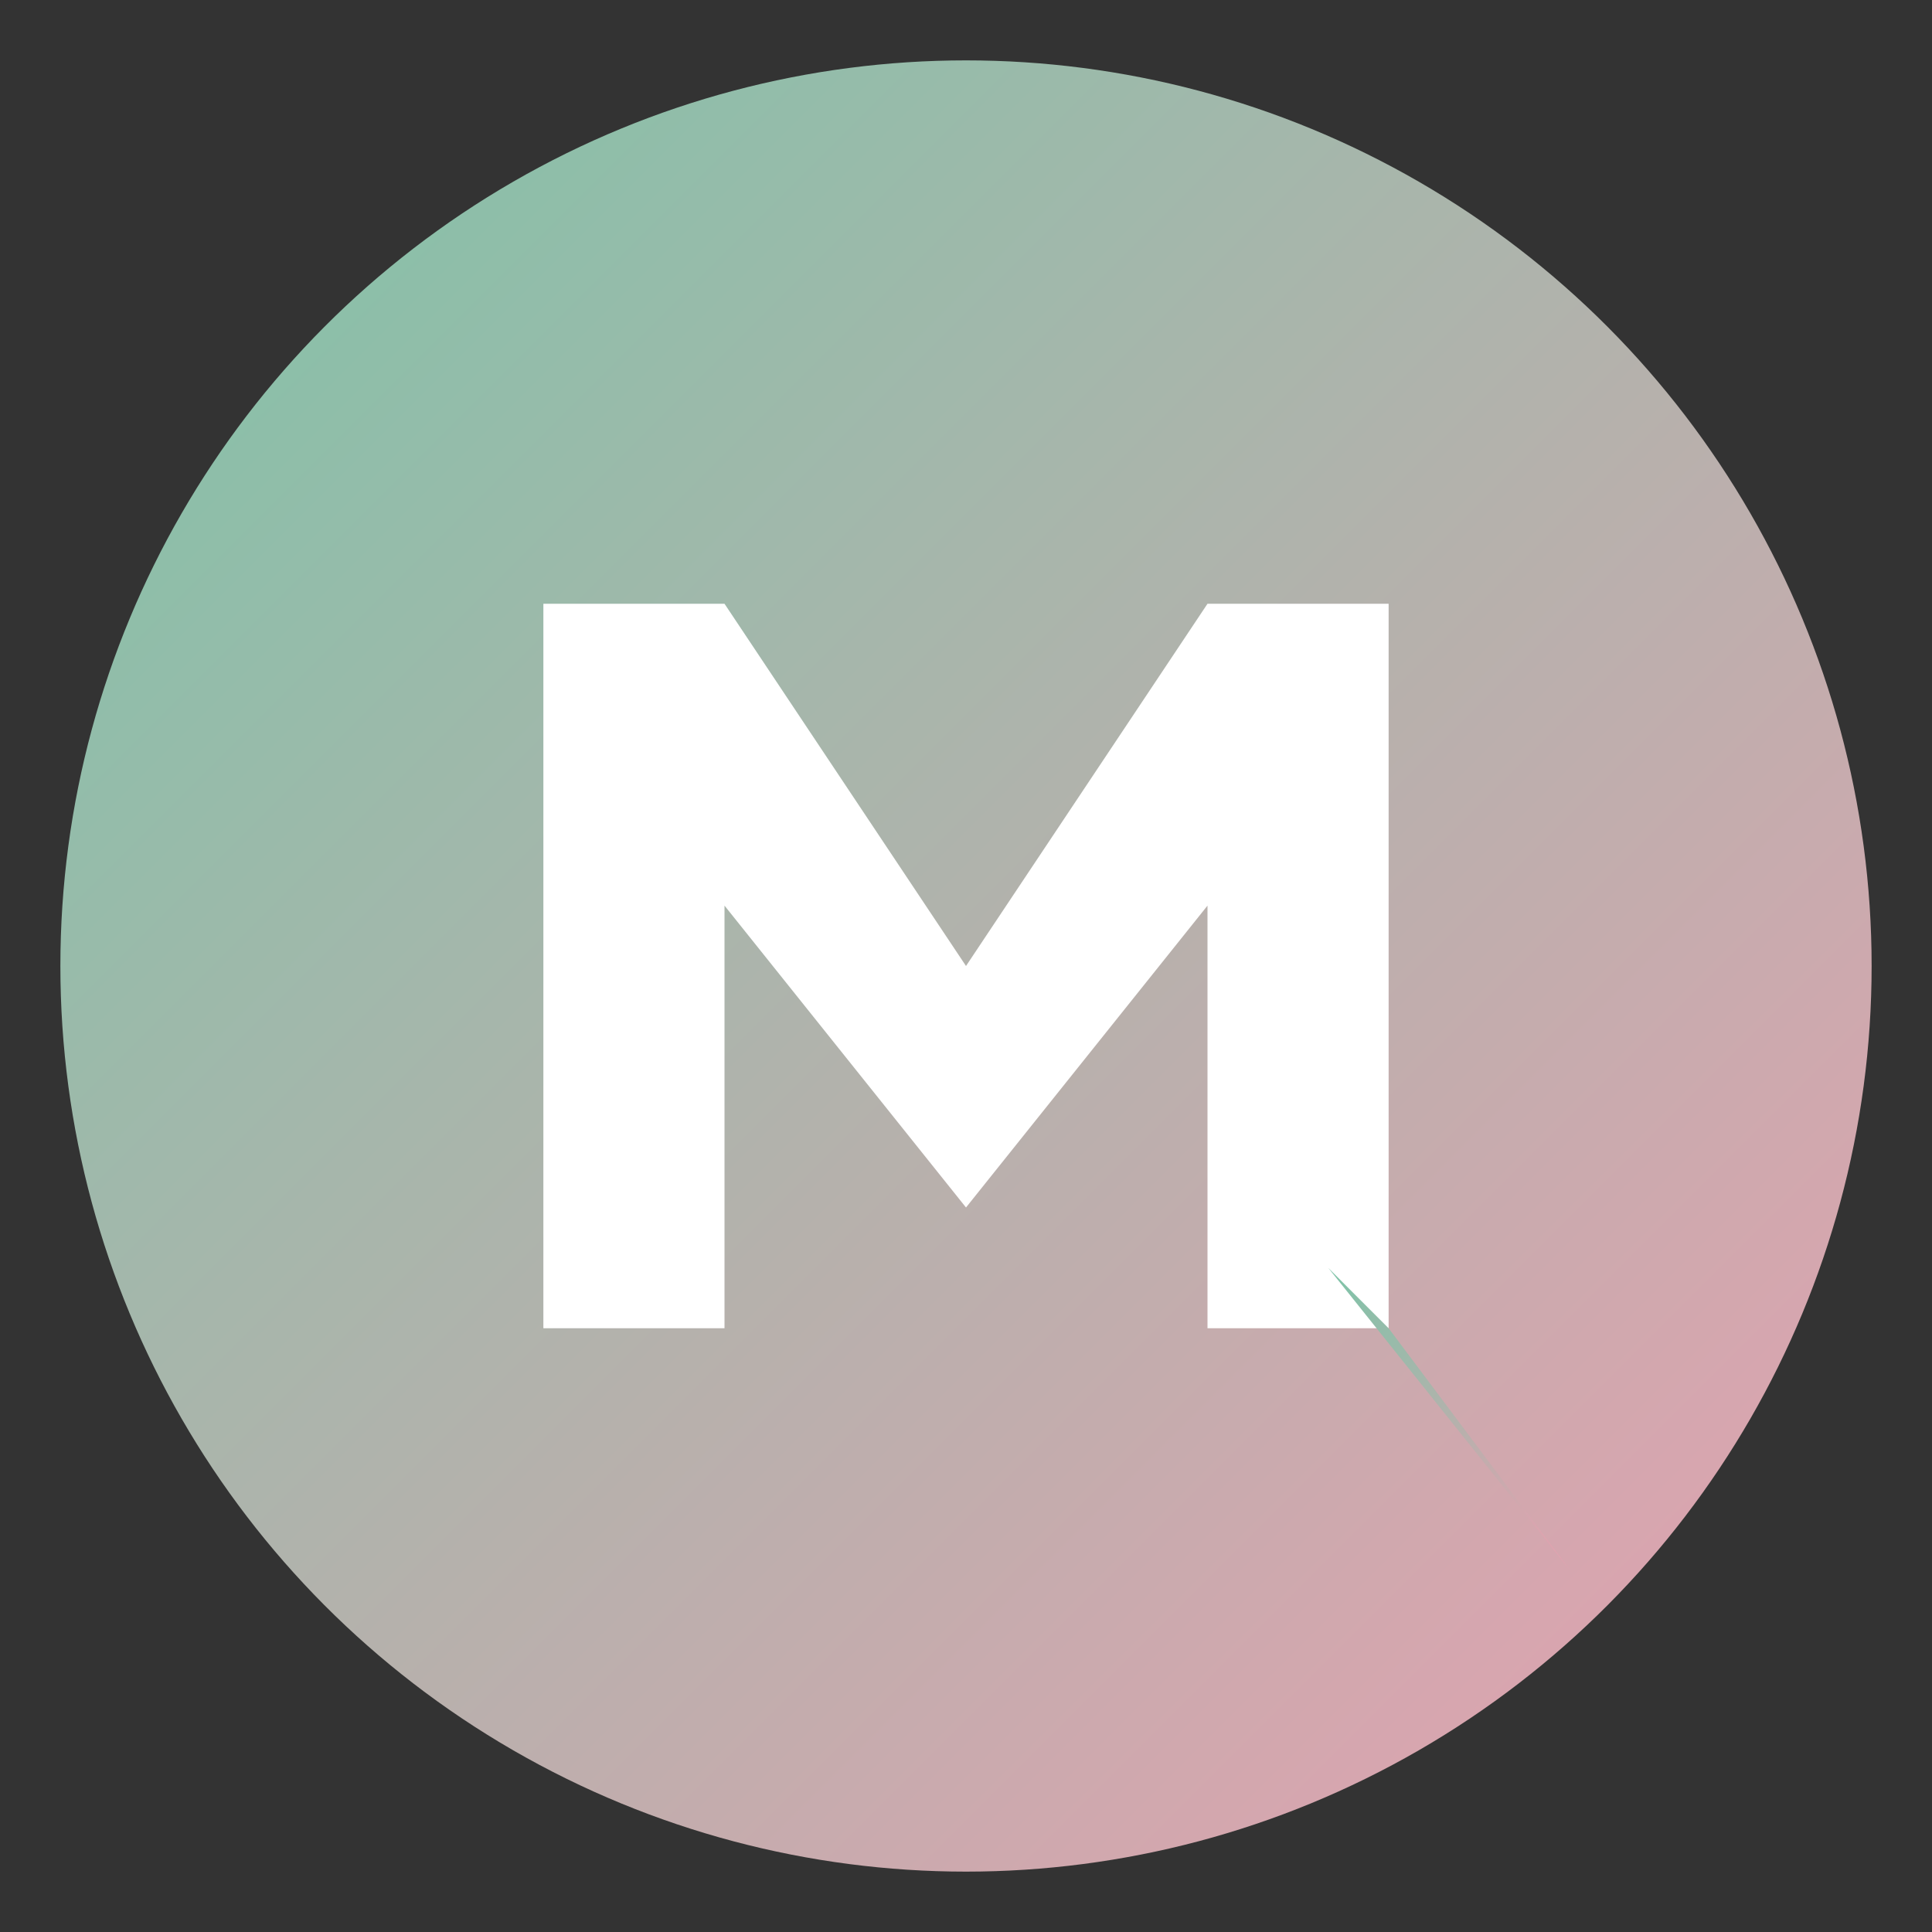
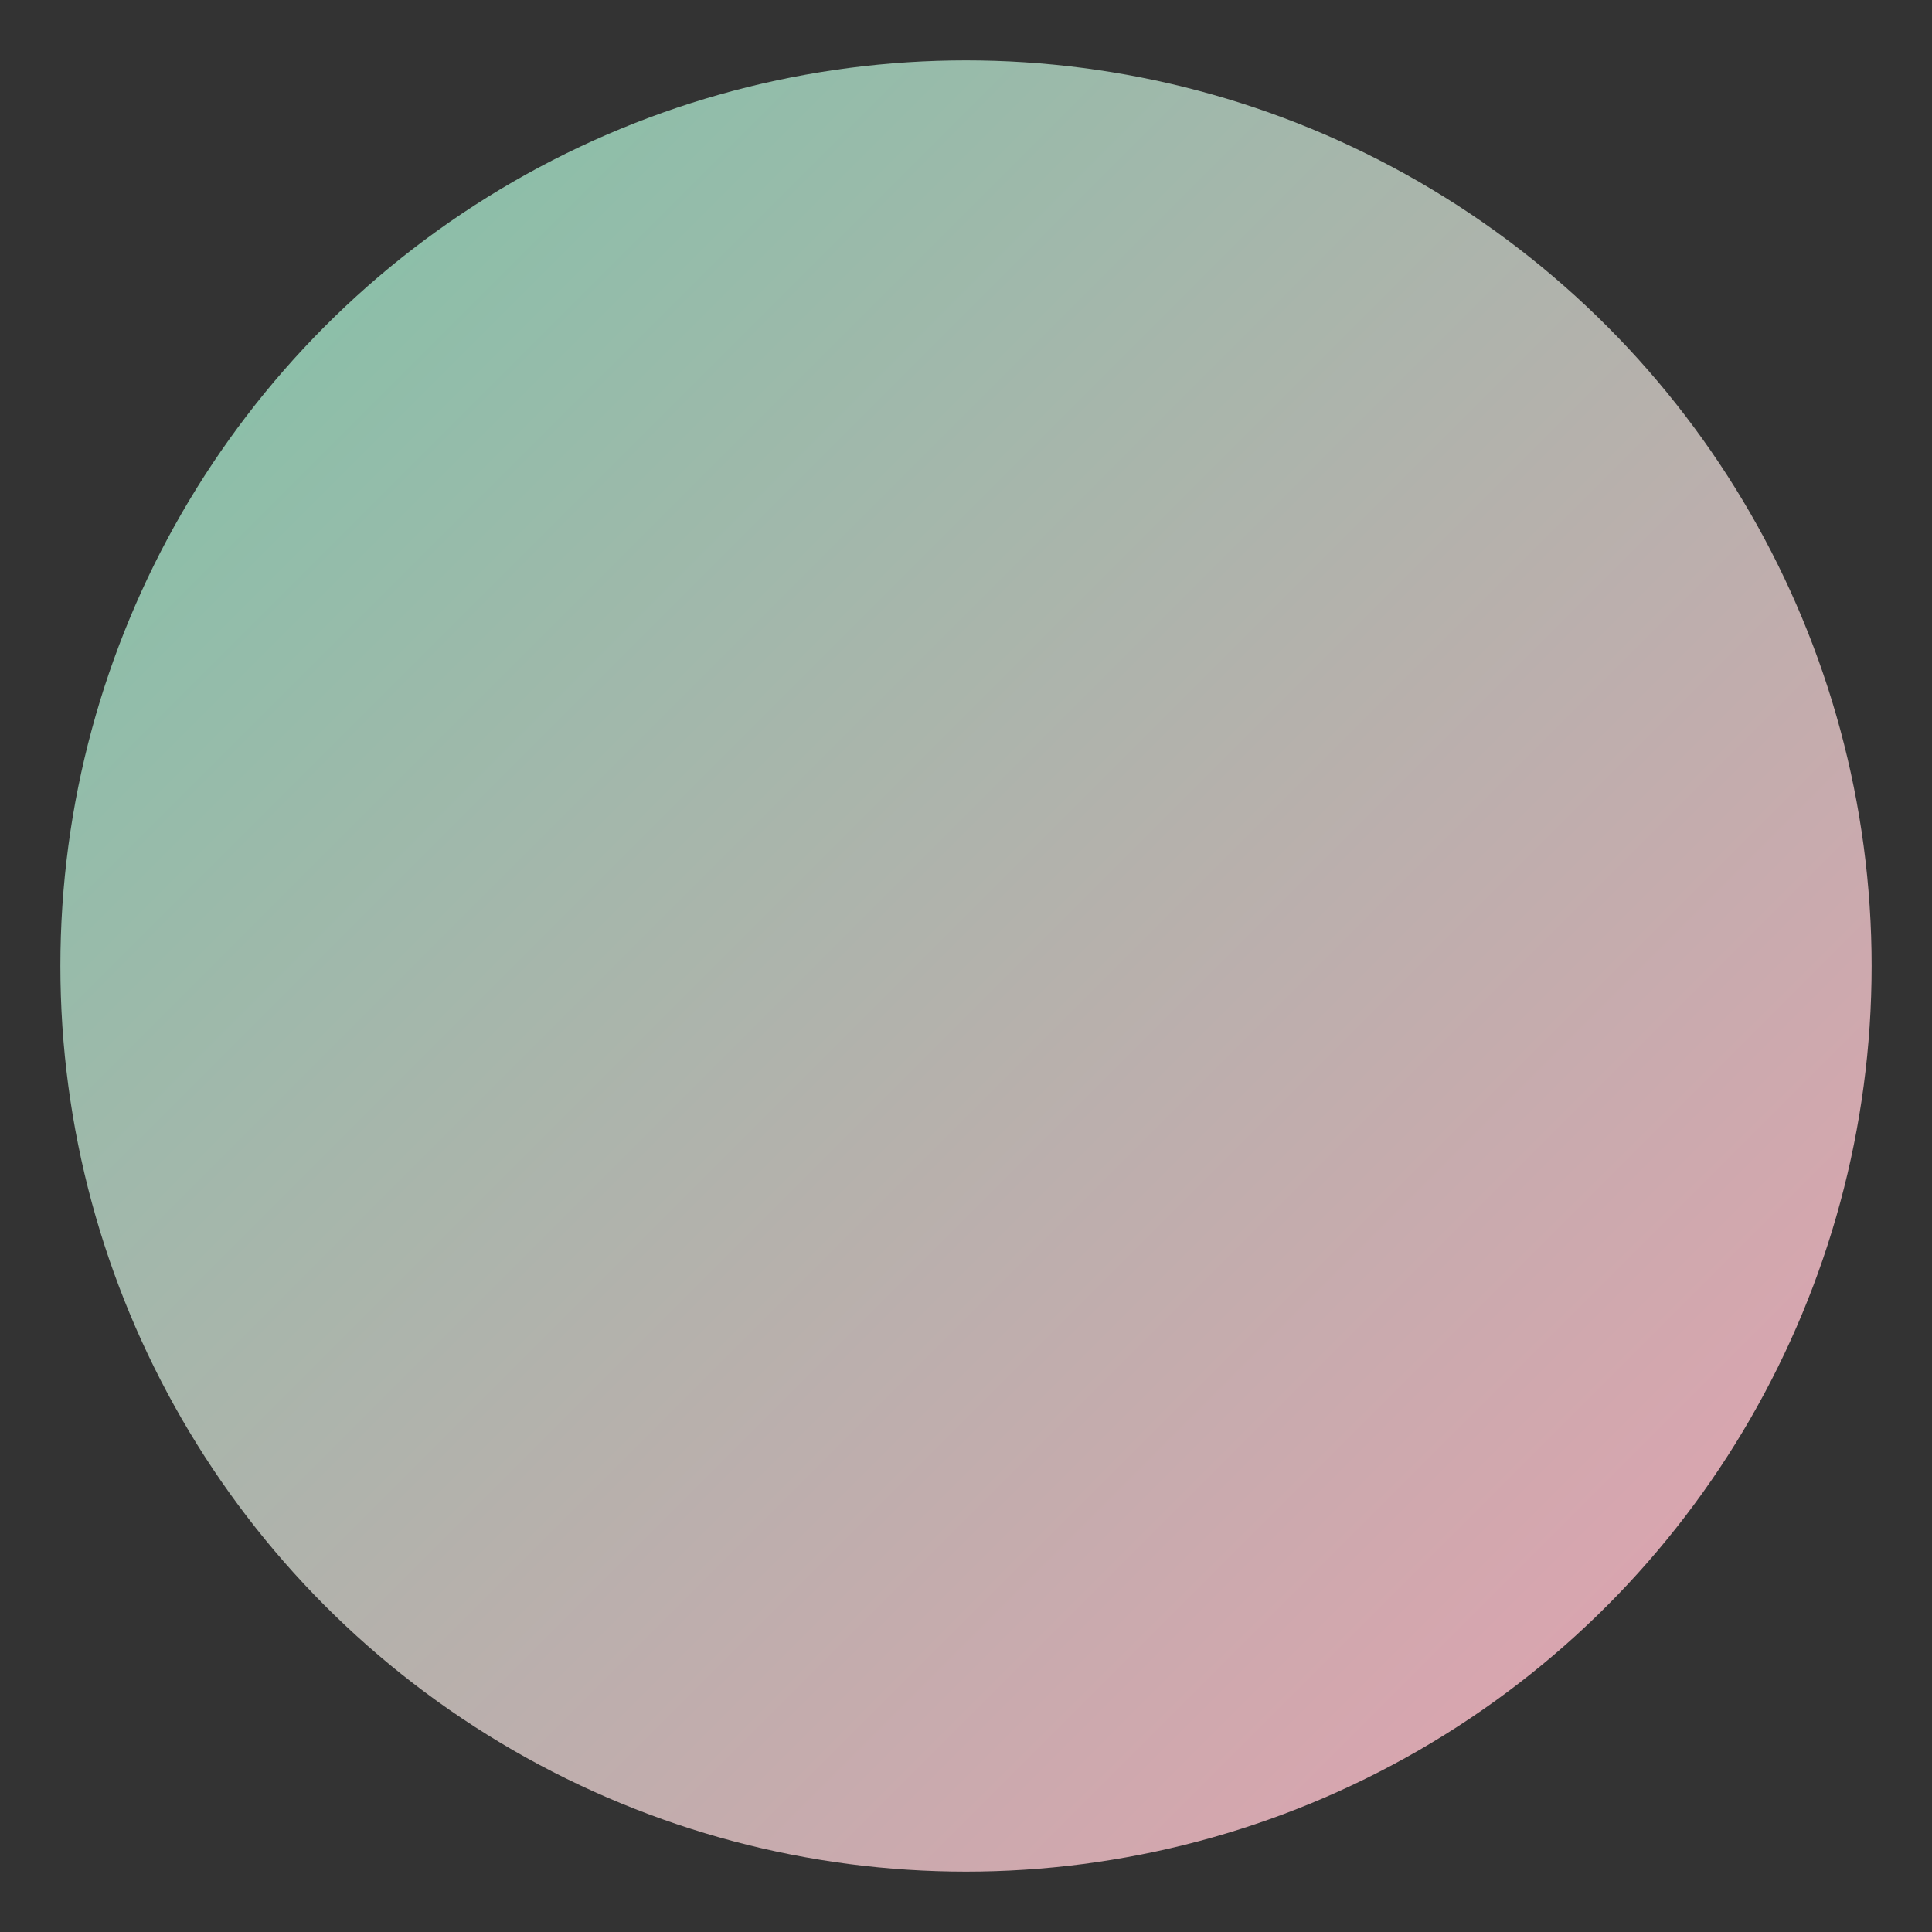
<svg xmlns="http://www.w3.org/2000/svg" viewBox="0 0 64 64">
  <rect x="0" y="0" width="64" height="64" fill="#333333" stroke="none" />
  <defs>
    <linearGradient id="bg" x1="0%" y1="0%" x2="100%" y2="100%">
      <stop offset="0%" style="stop-color:#7DC4A8" />
      <stop offset="100%" style="stop-color:#E8A0B0" />
    </linearGradient>
  </defs>
  <circle cx="32" cy="32" r="30" fill="url(#bg)" />
-   <path d="M18 20 L18 44 L24 44 L24 30 L32 40 L40 30 L40 44 L46 44 L46 20 L40 20 L32 32 L24 20 Z" fill="white" />
-   <path d="M44 42 L52 52 L46 44 Z" fill="url(#bg)" />
</svg>